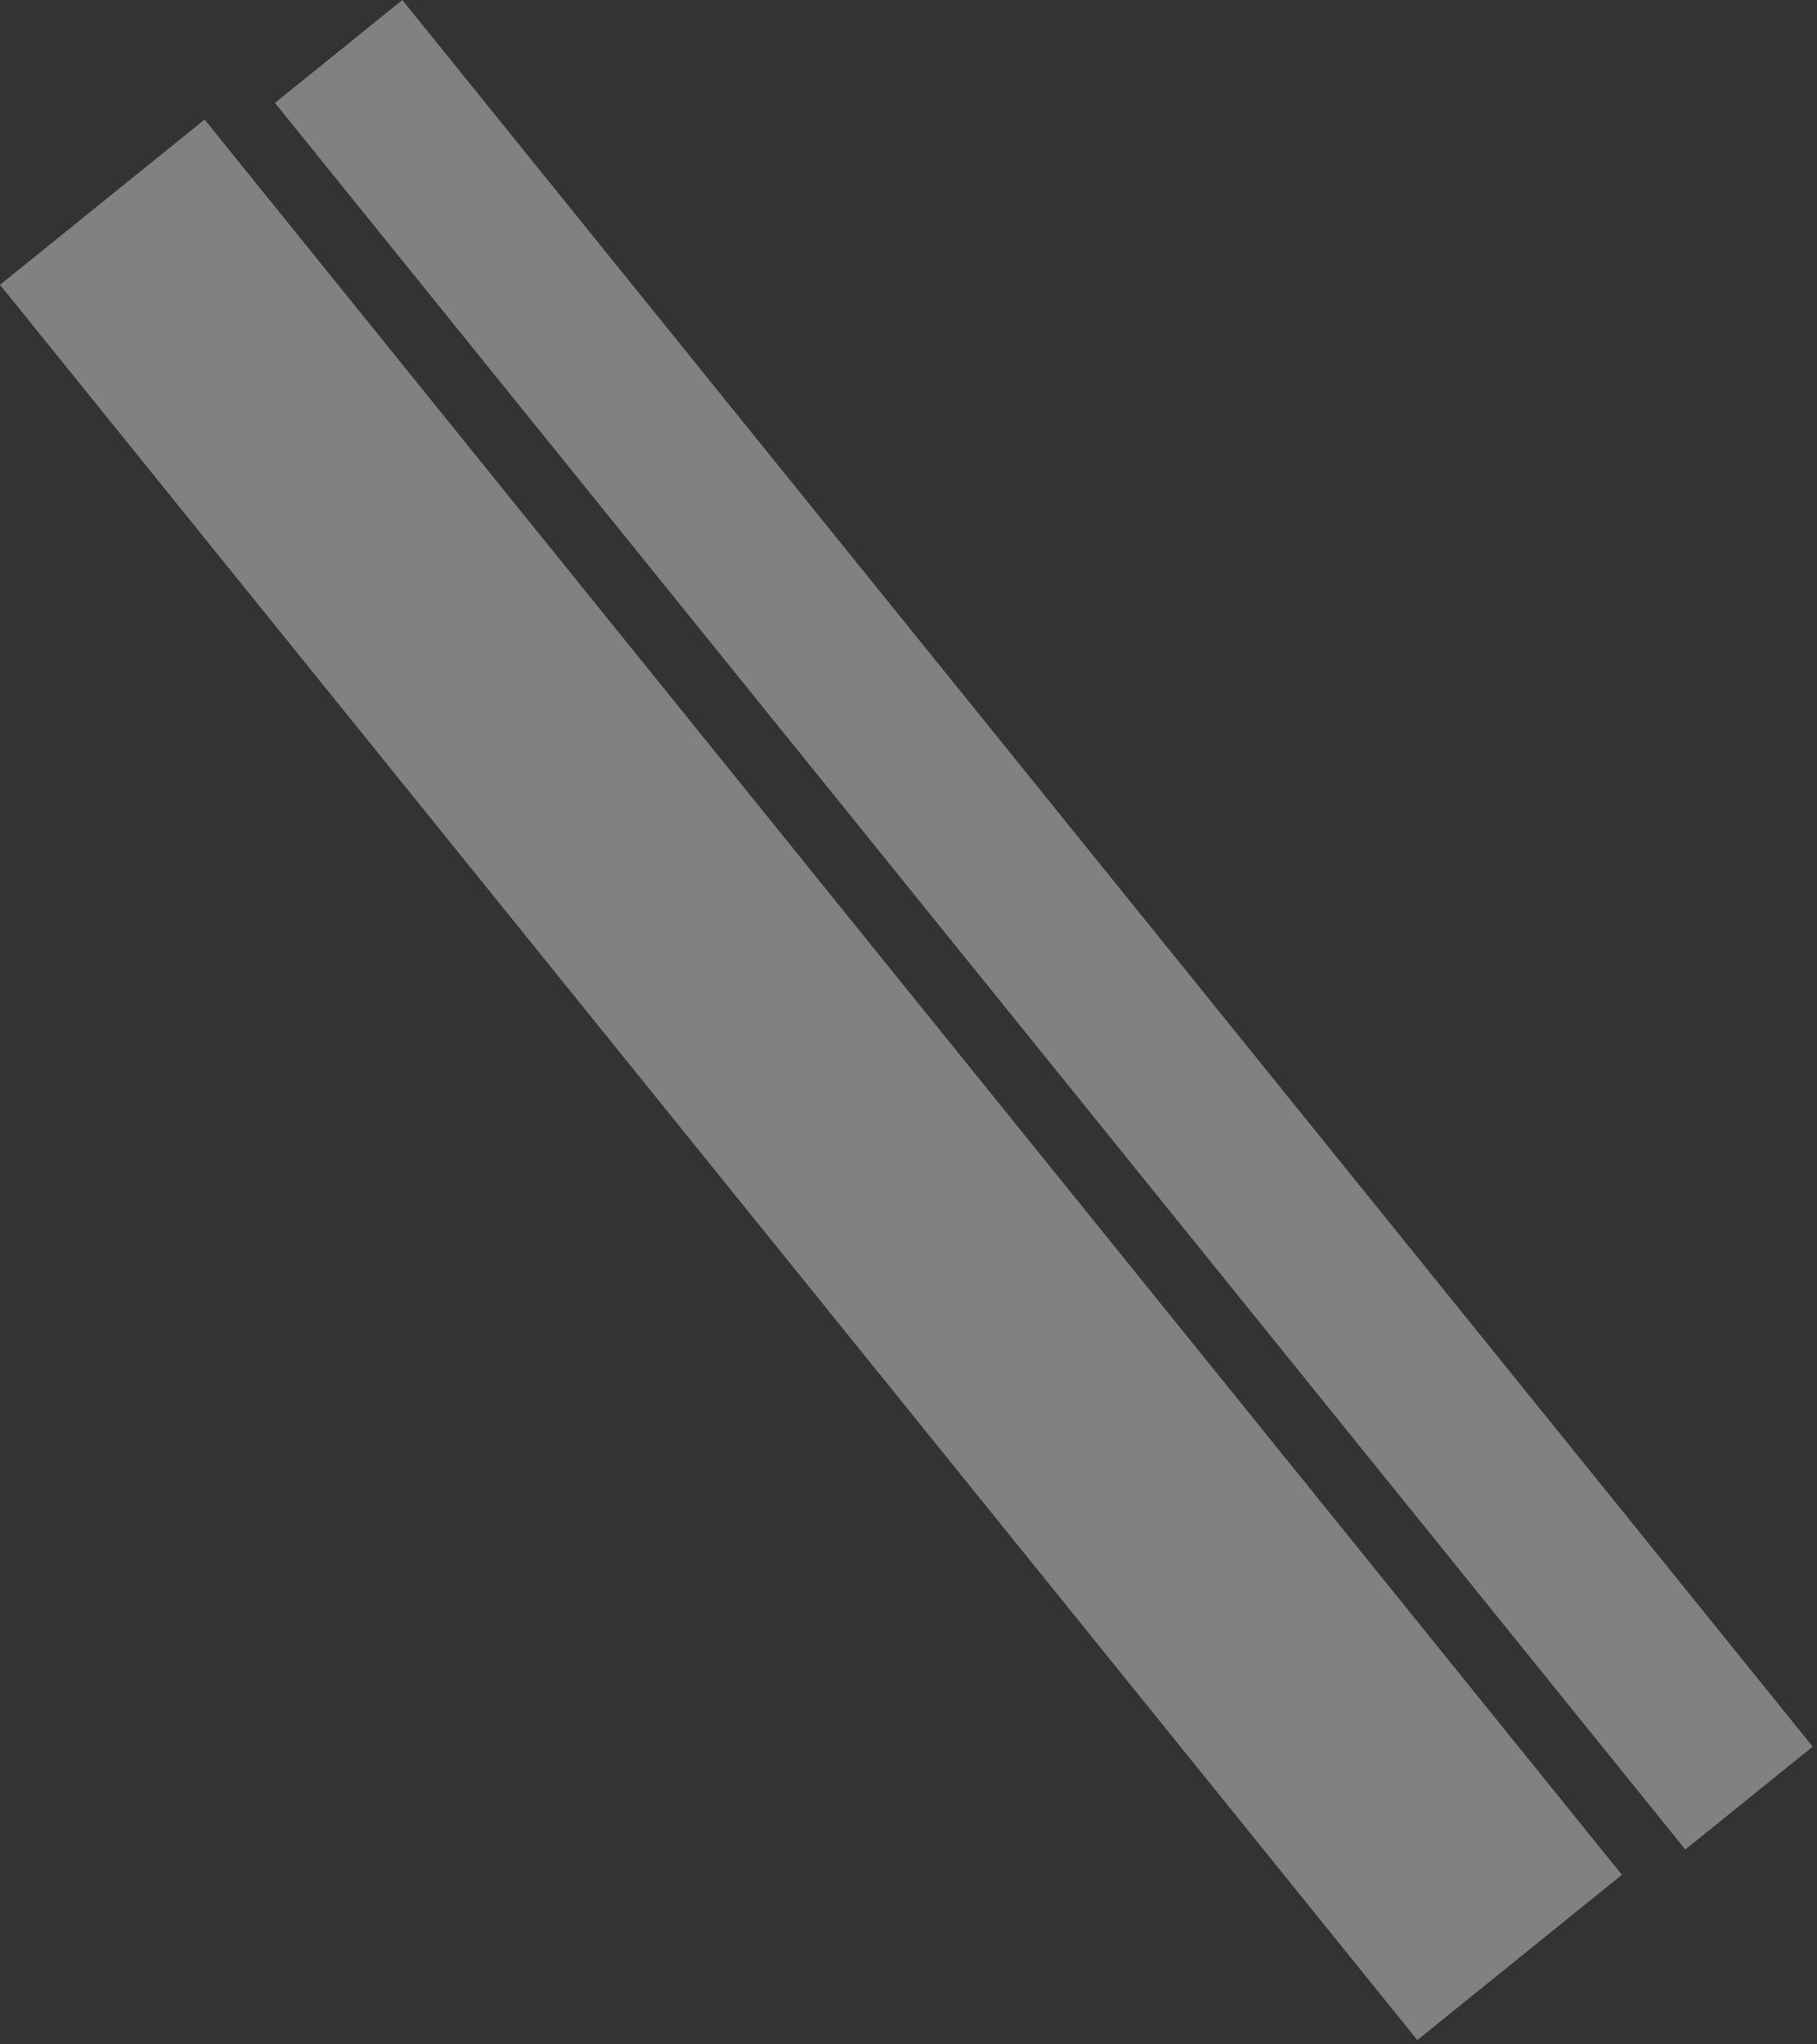
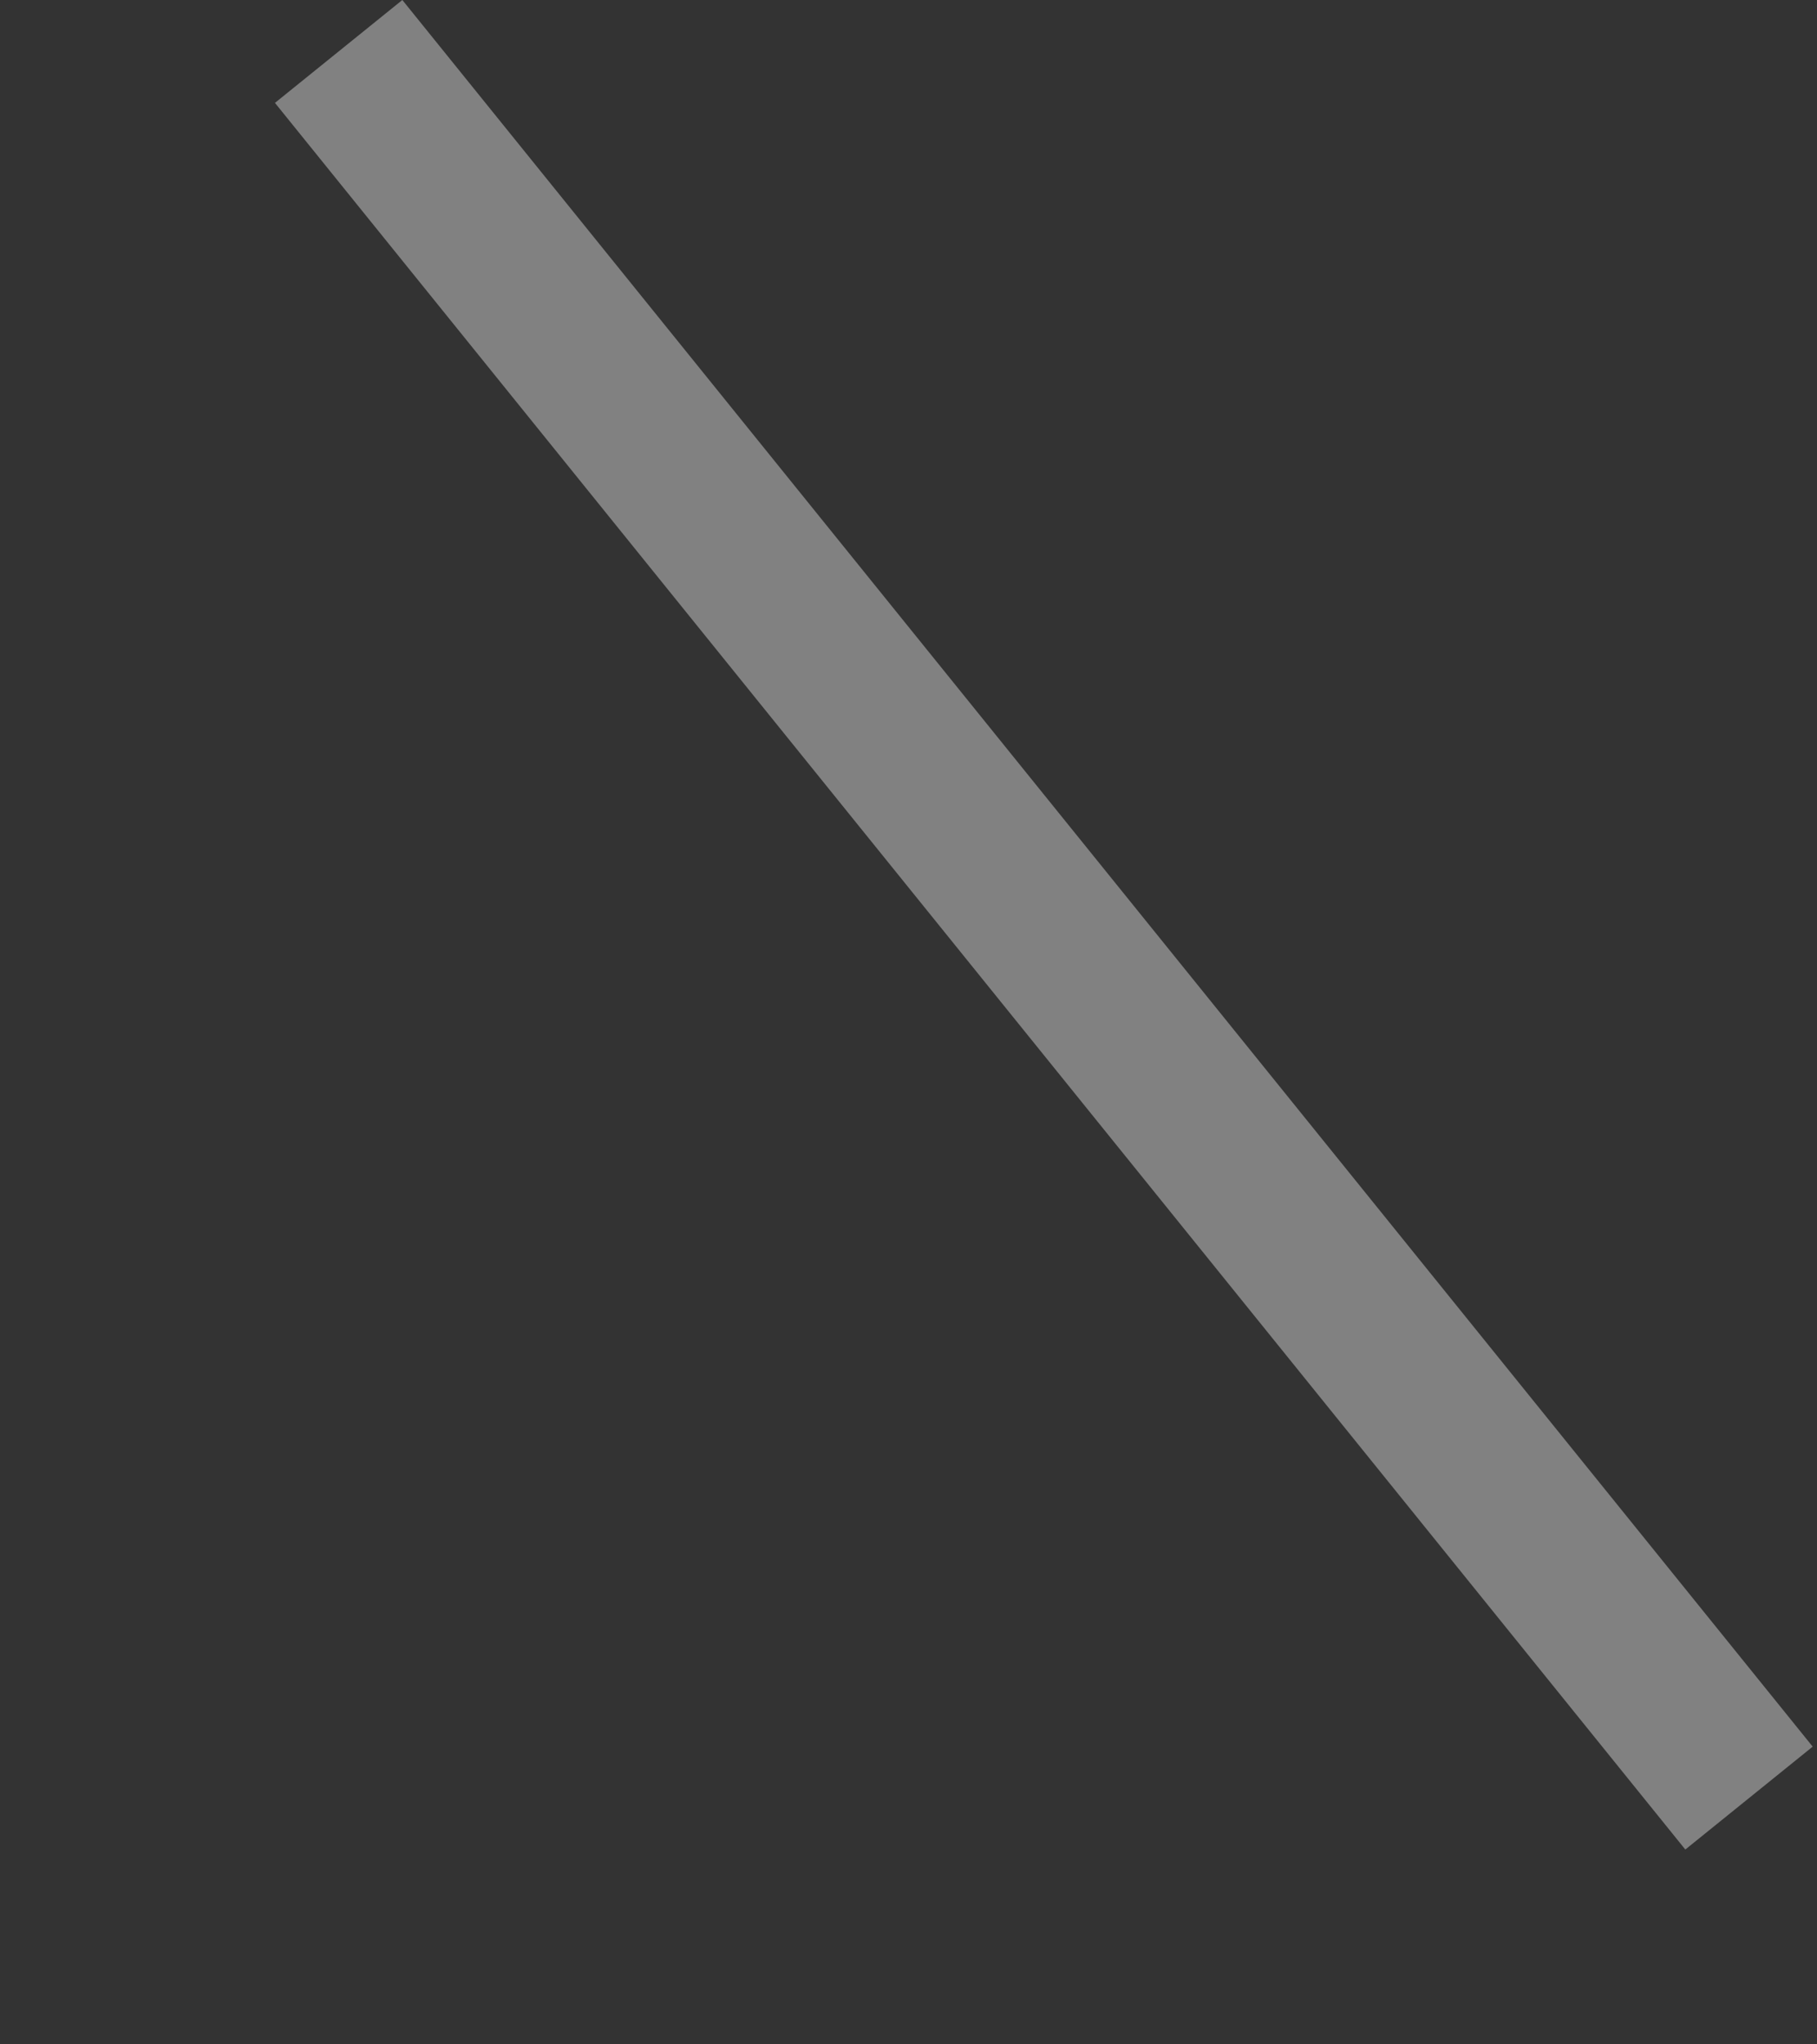
<svg xmlns="http://www.w3.org/2000/svg" width="152" height="171" viewBox="0 0 152 171" fill="none">
  <rect x="0" y="0" width="152" height="171" fill="#333333" stroke="none" />
-   <rect x="17.116" y="10" width="188.715" height="22" transform="rotate(51.077 17.116 10)" fill="white" fill-opacity="0.38" />
  <rect x="33.657" width="187.788" height="13.697" transform="rotate(51.077 33.657 0)" fill="white" fill-opacity="0.38" />
</svg>